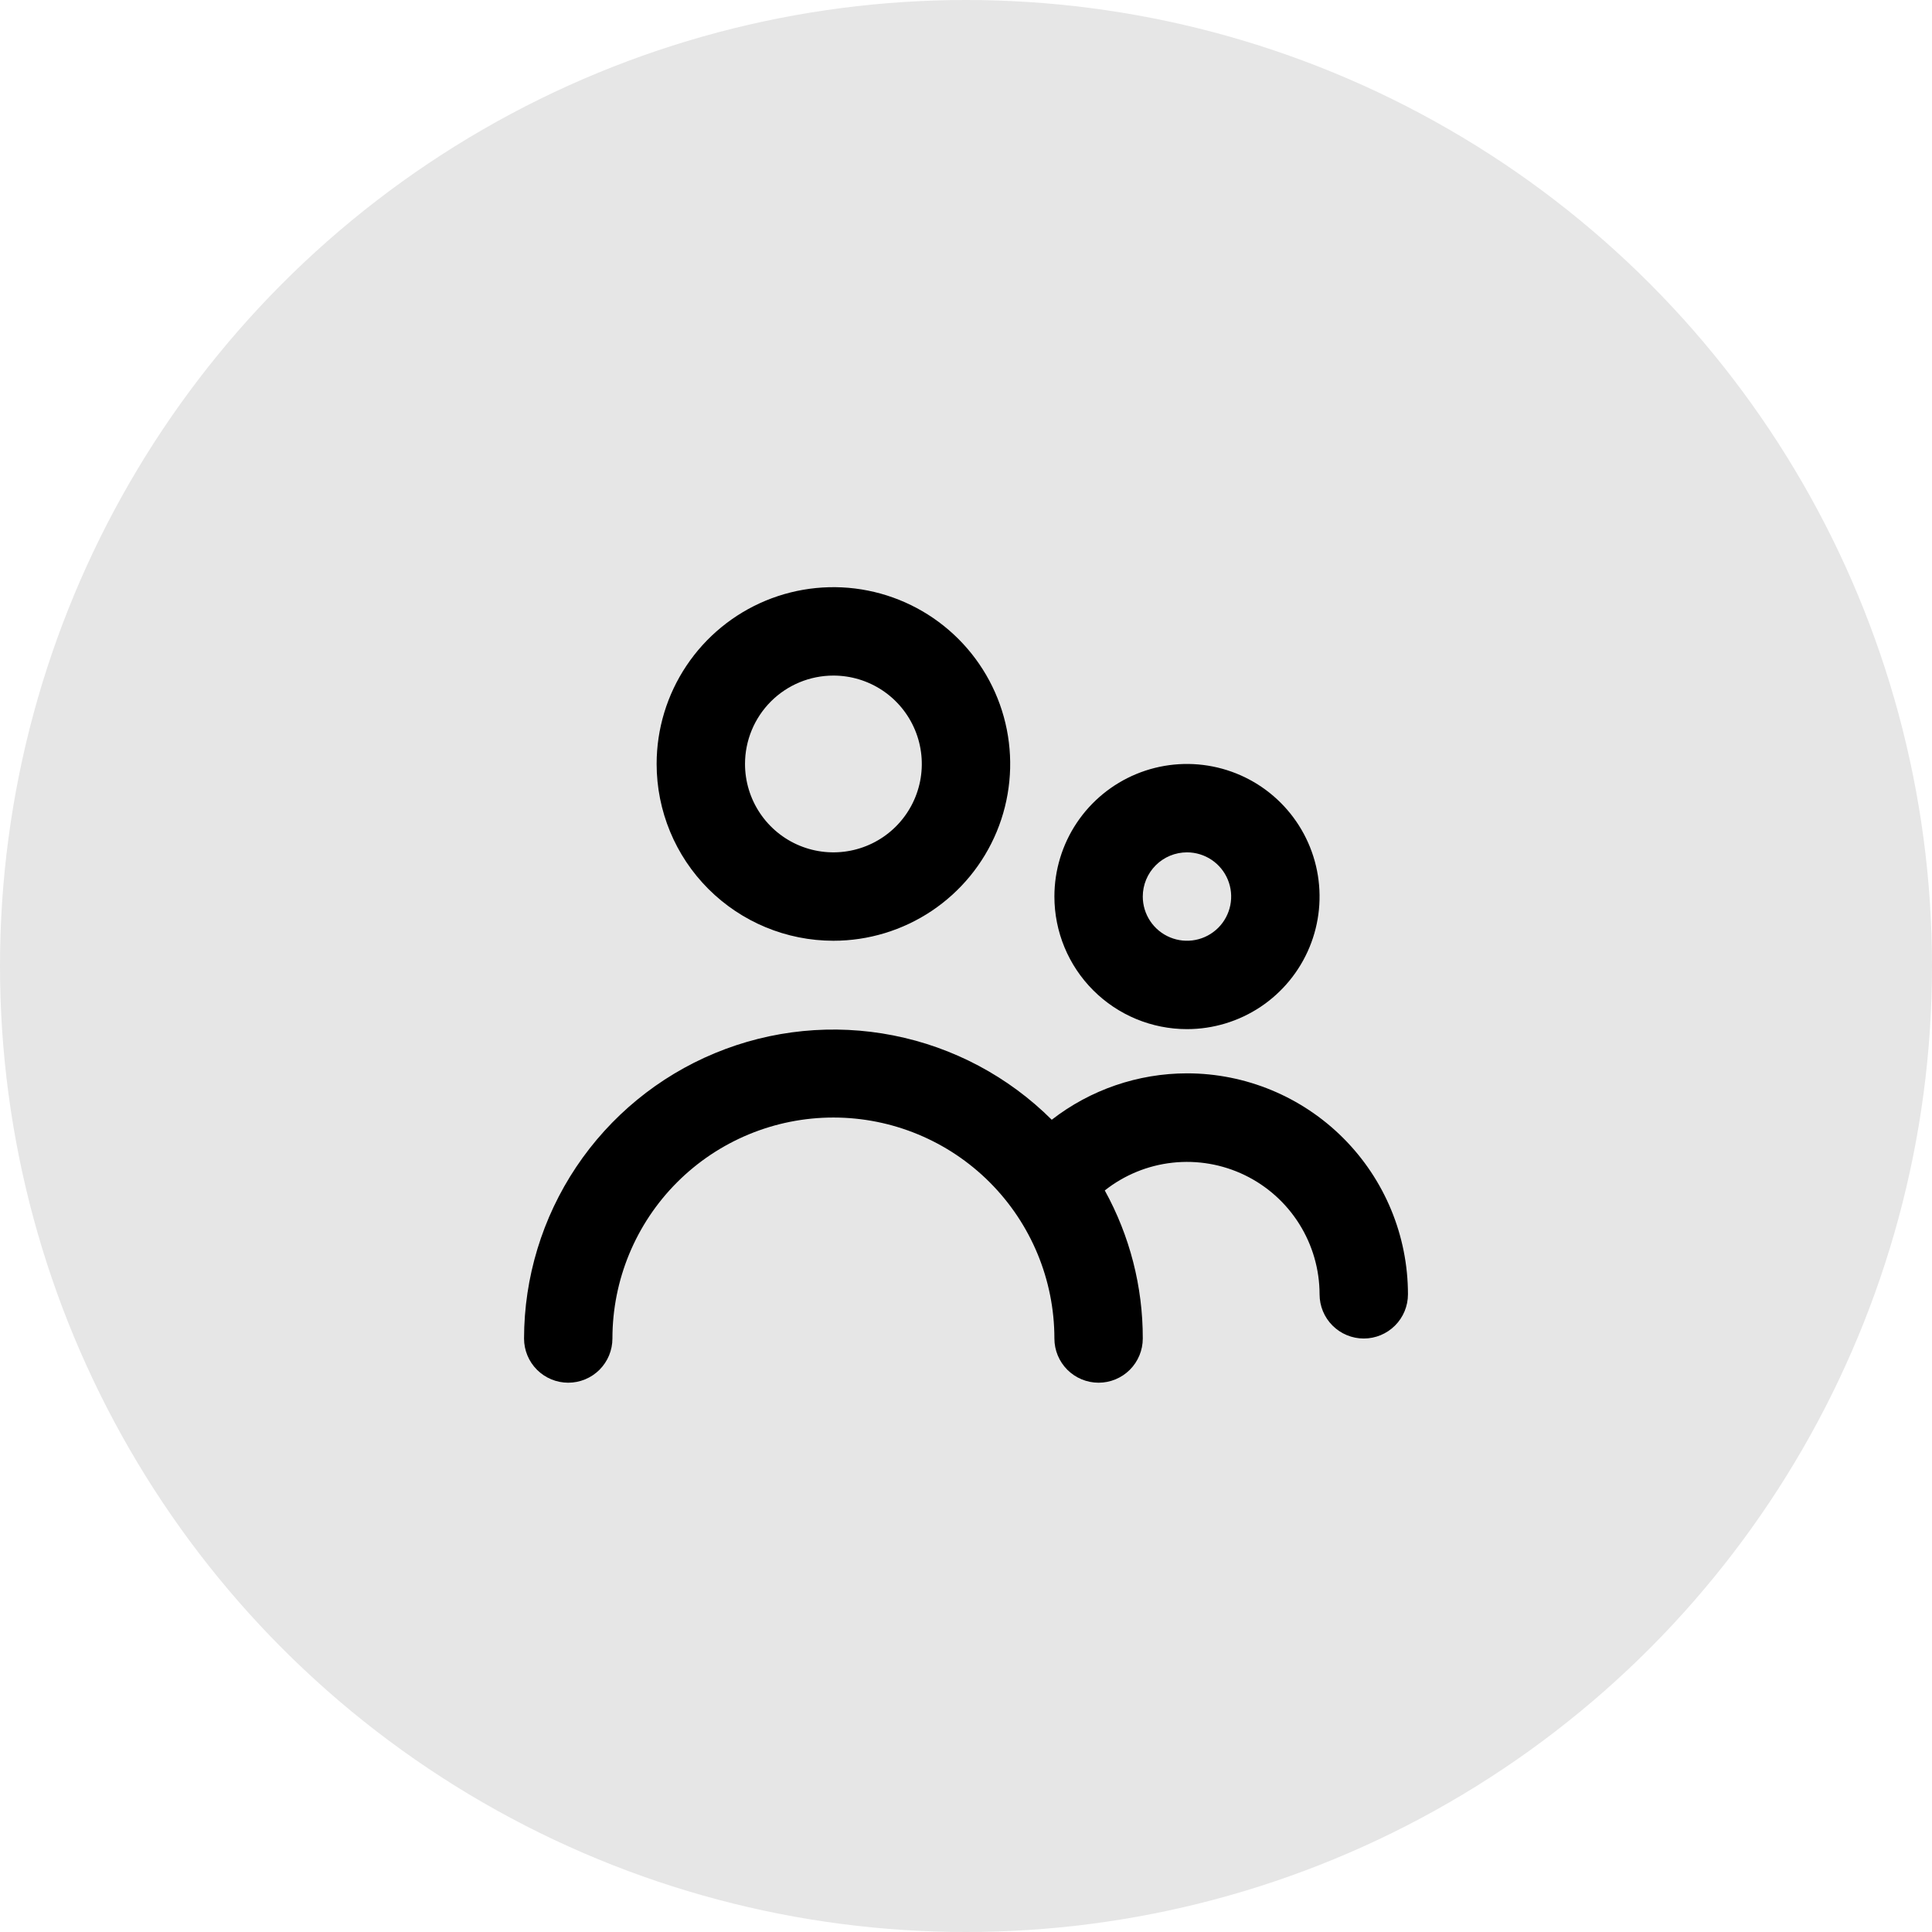
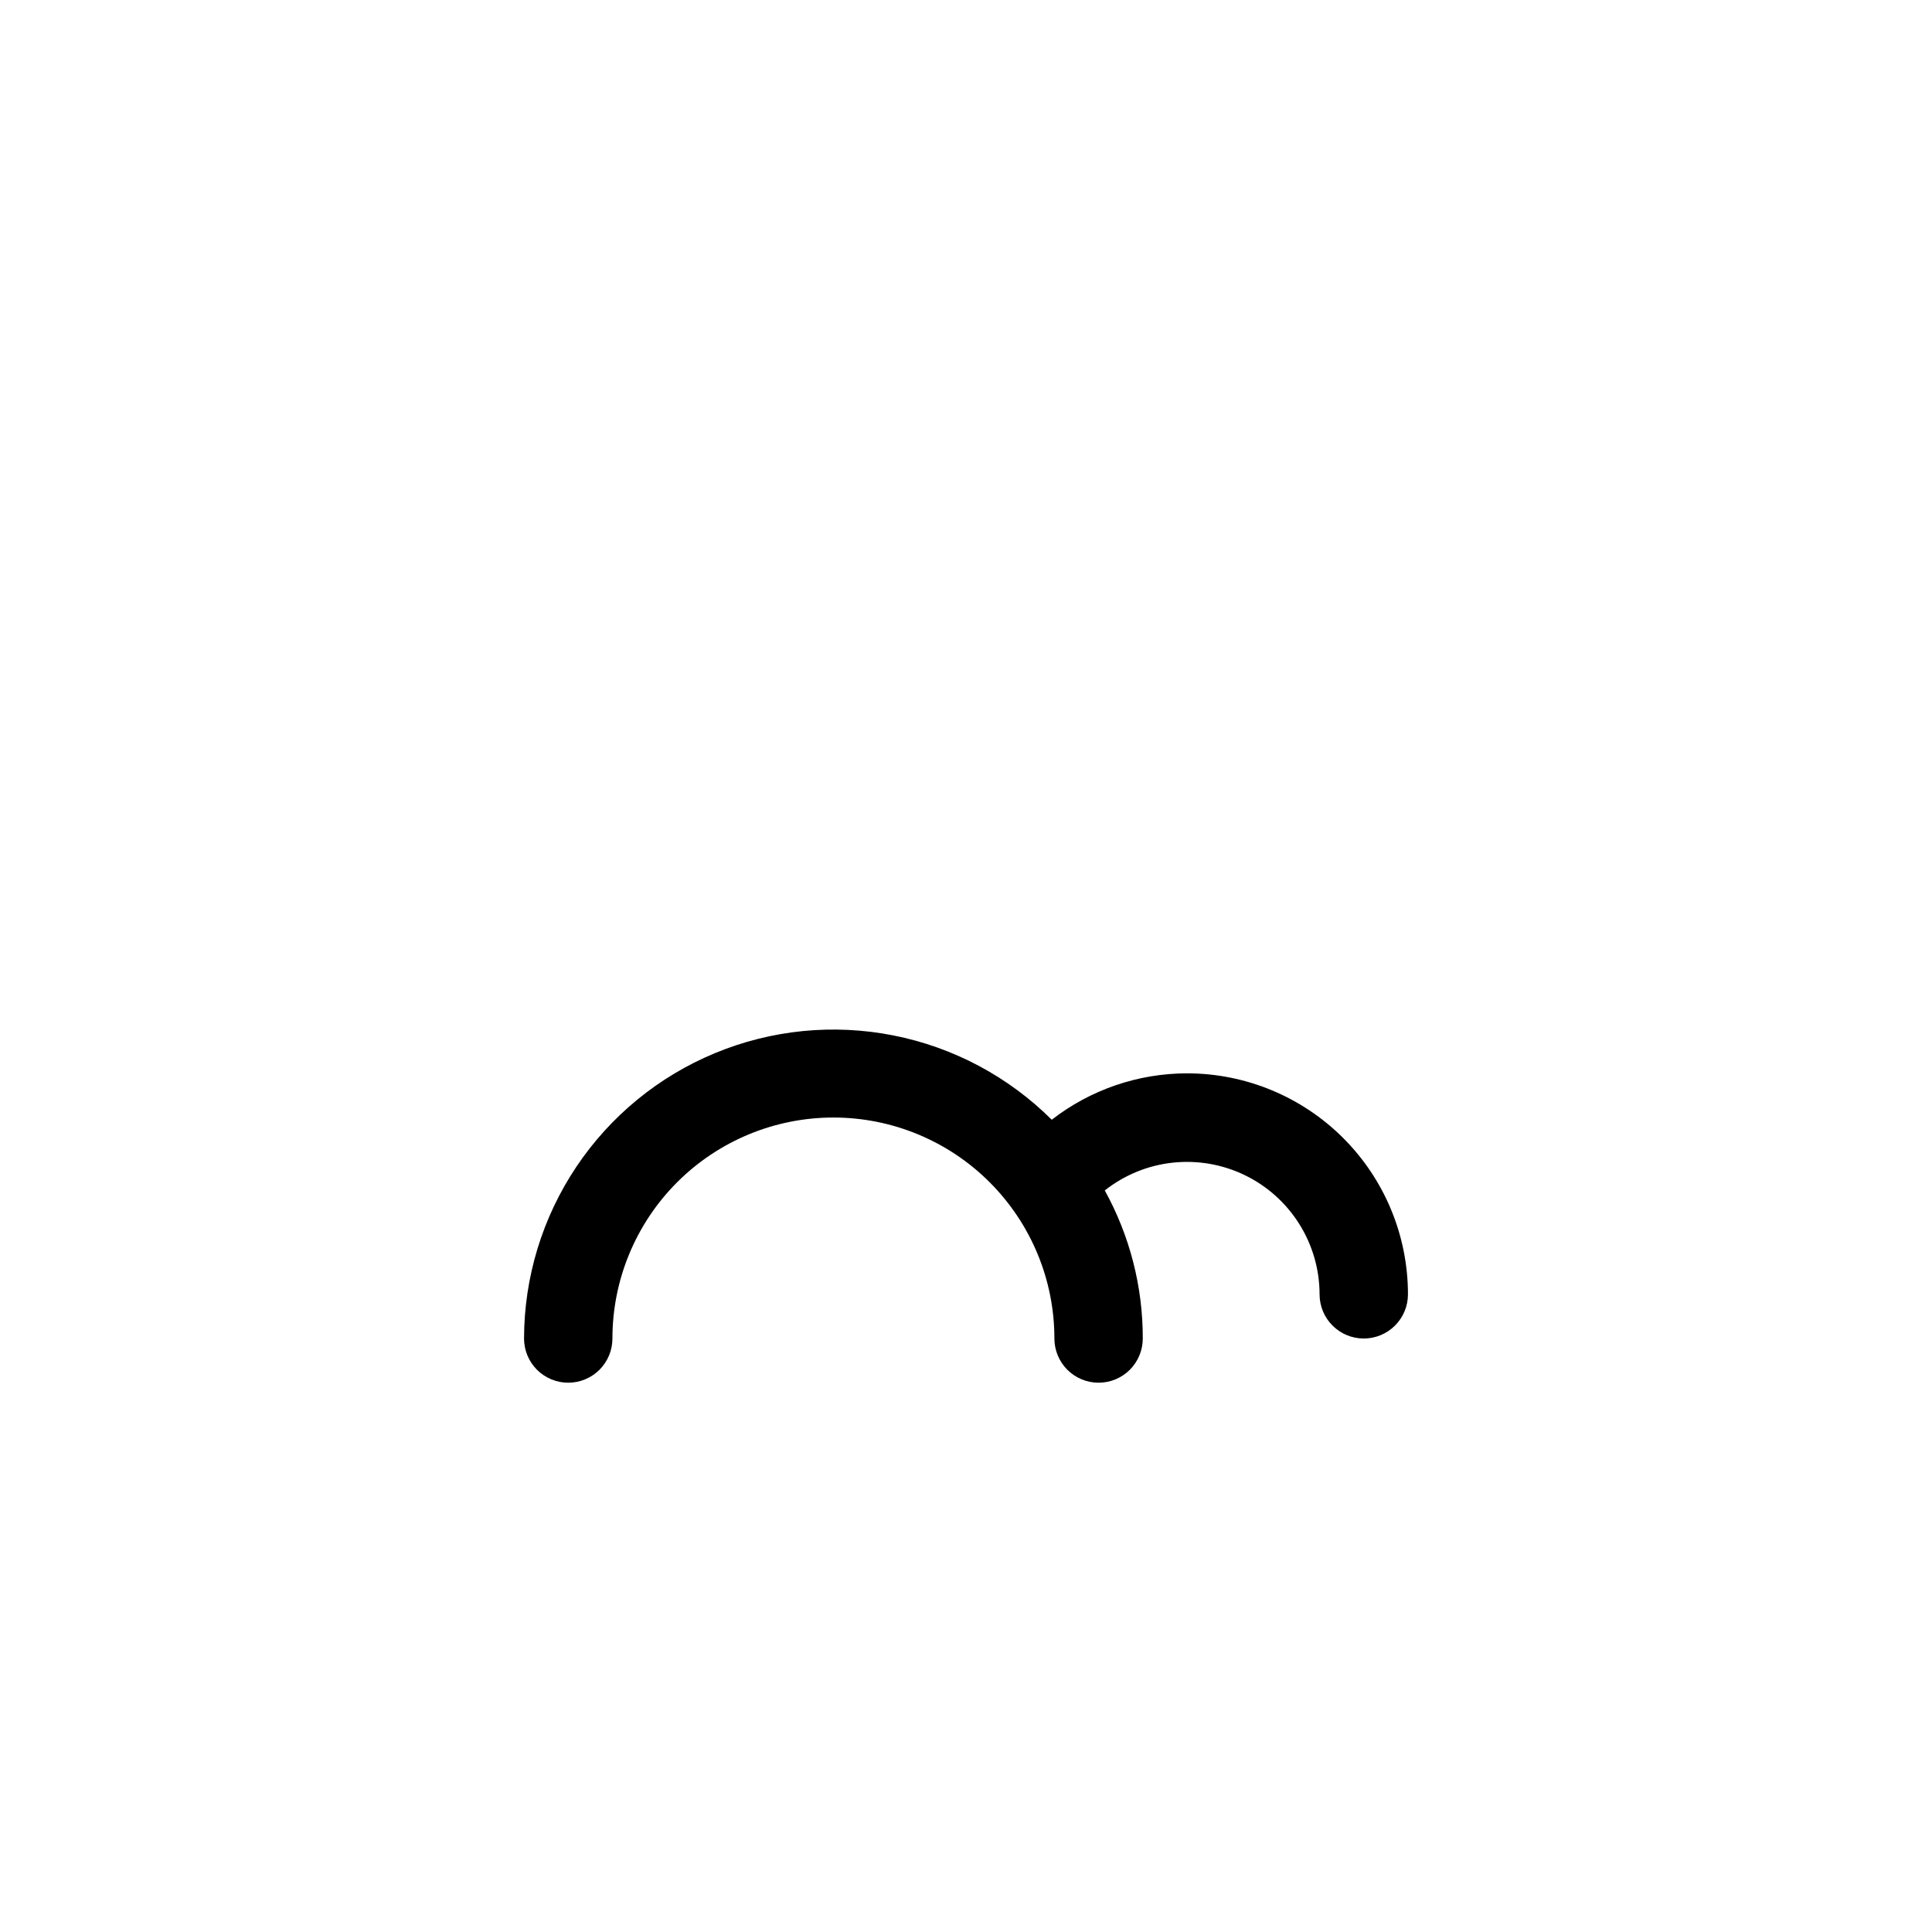
<svg xmlns="http://www.w3.org/2000/svg" id="persons" viewBox="0 0 102 102">
-   <path d="M44 49.667C45.846 49.667 47.65 49.119 49.185 48.094C50.72 47.068 51.916 45.611 52.623 43.905C53.329 42.2 53.514 40.323 53.154 38.513C52.794 36.702 51.905 35.039 50.6 33.734C49.294 32.428 47.631 31.54 45.821 31.179C44.01 30.819 42.134 31.004 40.428 31.71C38.723 32.417 37.265 33.613 36.24 35.148C35.214 36.683 34.667 38.487 34.667 40.333C34.667 42.809 35.65 45.183 37.4 46.933C39.151 48.683 41.525 49.667 44 49.667ZM44 35.667C44.923 35.667 45.825 35.94 46.593 36.453C47.36 36.966 47.958 37.695 48.311 38.547C48.665 39.4 48.757 40.339 48.577 41.244C48.397 42.149 47.952 42.98 47.3 43.633C46.647 44.286 45.816 44.73 44.91 44.91C44.005 45.09 43.067 44.998 42.214 44.645C41.361 44.292 40.633 43.693 40.12 42.926C39.607 42.159 39.333 41.256 39.333 40.333C39.333 39.096 39.825 37.909 40.7 37.033C41.575 36.158 42.762 35.667 44 35.667Z" />
-   <path d="M62.667 54.333C64.051 54.333 65.404 53.923 66.556 53.154C67.707 52.384 68.604 51.291 69.134 50.012C69.664 48.733 69.802 47.325 69.532 45.968C69.262 44.61 68.595 43.362 67.616 42.383C66.637 41.404 65.39 40.738 64.032 40.468C62.674 40.198 61.267 40.336 59.988 40.866C58.709 41.396 57.615 42.293 56.846 43.444C56.077 44.595 55.667 45.949 55.667 47.333C55.667 49.19 56.404 50.97 57.717 52.283C59.03 53.596 60.81 54.333 62.667 54.333ZM62.667 45C63.128 45 63.579 45.137 63.963 45.393C64.347 45.65 64.646 46.014 64.822 46.44C64.999 46.867 65.045 47.336 64.955 47.788C64.865 48.241 64.643 48.657 64.317 48.983C63.99 49.309 63.575 49.532 63.122 49.622C62.669 49.712 62.2 49.666 61.774 49.489C61.347 49.312 60.983 49.013 60.727 48.63C60.47 48.246 60.333 47.795 60.333 47.333C60.333 46.714 60.579 46.121 61.017 45.683C61.454 45.246 62.048 45 62.667 45Z" />
  <path d="M62.667 56.667C60.081 56.67 57.569 57.531 55.527 59.117C53.241 56.84 50.333 55.291 47.168 54.666C44.004 54.04 40.725 54.365 37.745 55.601C34.765 56.836 32.218 58.926 30.424 61.607C28.631 64.289 27.671 67.441 27.667 70.667C27.667 71.286 27.913 71.879 28.35 72.317C28.788 72.754 29.381 73 30 73C30.619 73 31.212 72.754 31.65 72.317C32.087 71.879 32.333 71.286 32.333 70.667C32.333 67.573 33.562 64.605 35.75 62.417C37.938 60.229 40.906 59 44 59C47.094 59 50.062 60.229 52.249 62.417C54.438 64.605 55.667 67.573 55.667 70.667C55.667 71.286 55.913 71.879 56.35 72.317C56.788 72.754 57.381 73 58 73C58.619 73 59.212 72.754 59.65 72.317C60.087 71.879 60.333 71.286 60.333 70.667C60.339 67.933 59.648 65.243 58.327 62.85C59.358 62.035 60.597 61.527 61.904 61.384C63.21 61.241 64.531 61.468 65.714 62.04C66.897 62.612 67.895 63.506 68.594 64.619C69.293 65.732 69.665 67.019 69.667 68.333C69.667 68.952 69.912 69.546 70.35 69.983C70.788 70.421 71.381 70.667 72 70.667C72.619 70.667 73.212 70.421 73.65 69.983C74.088 69.546 74.333 68.952 74.333 68.333C74.333 65.239 73.104 62.272 70.916 60.084C68.728 57.896 65.761 56.667 62.667 56.667Z" />
-   <circle opacity="0.1" cx="51" cy="51" r="51" />
</svg>